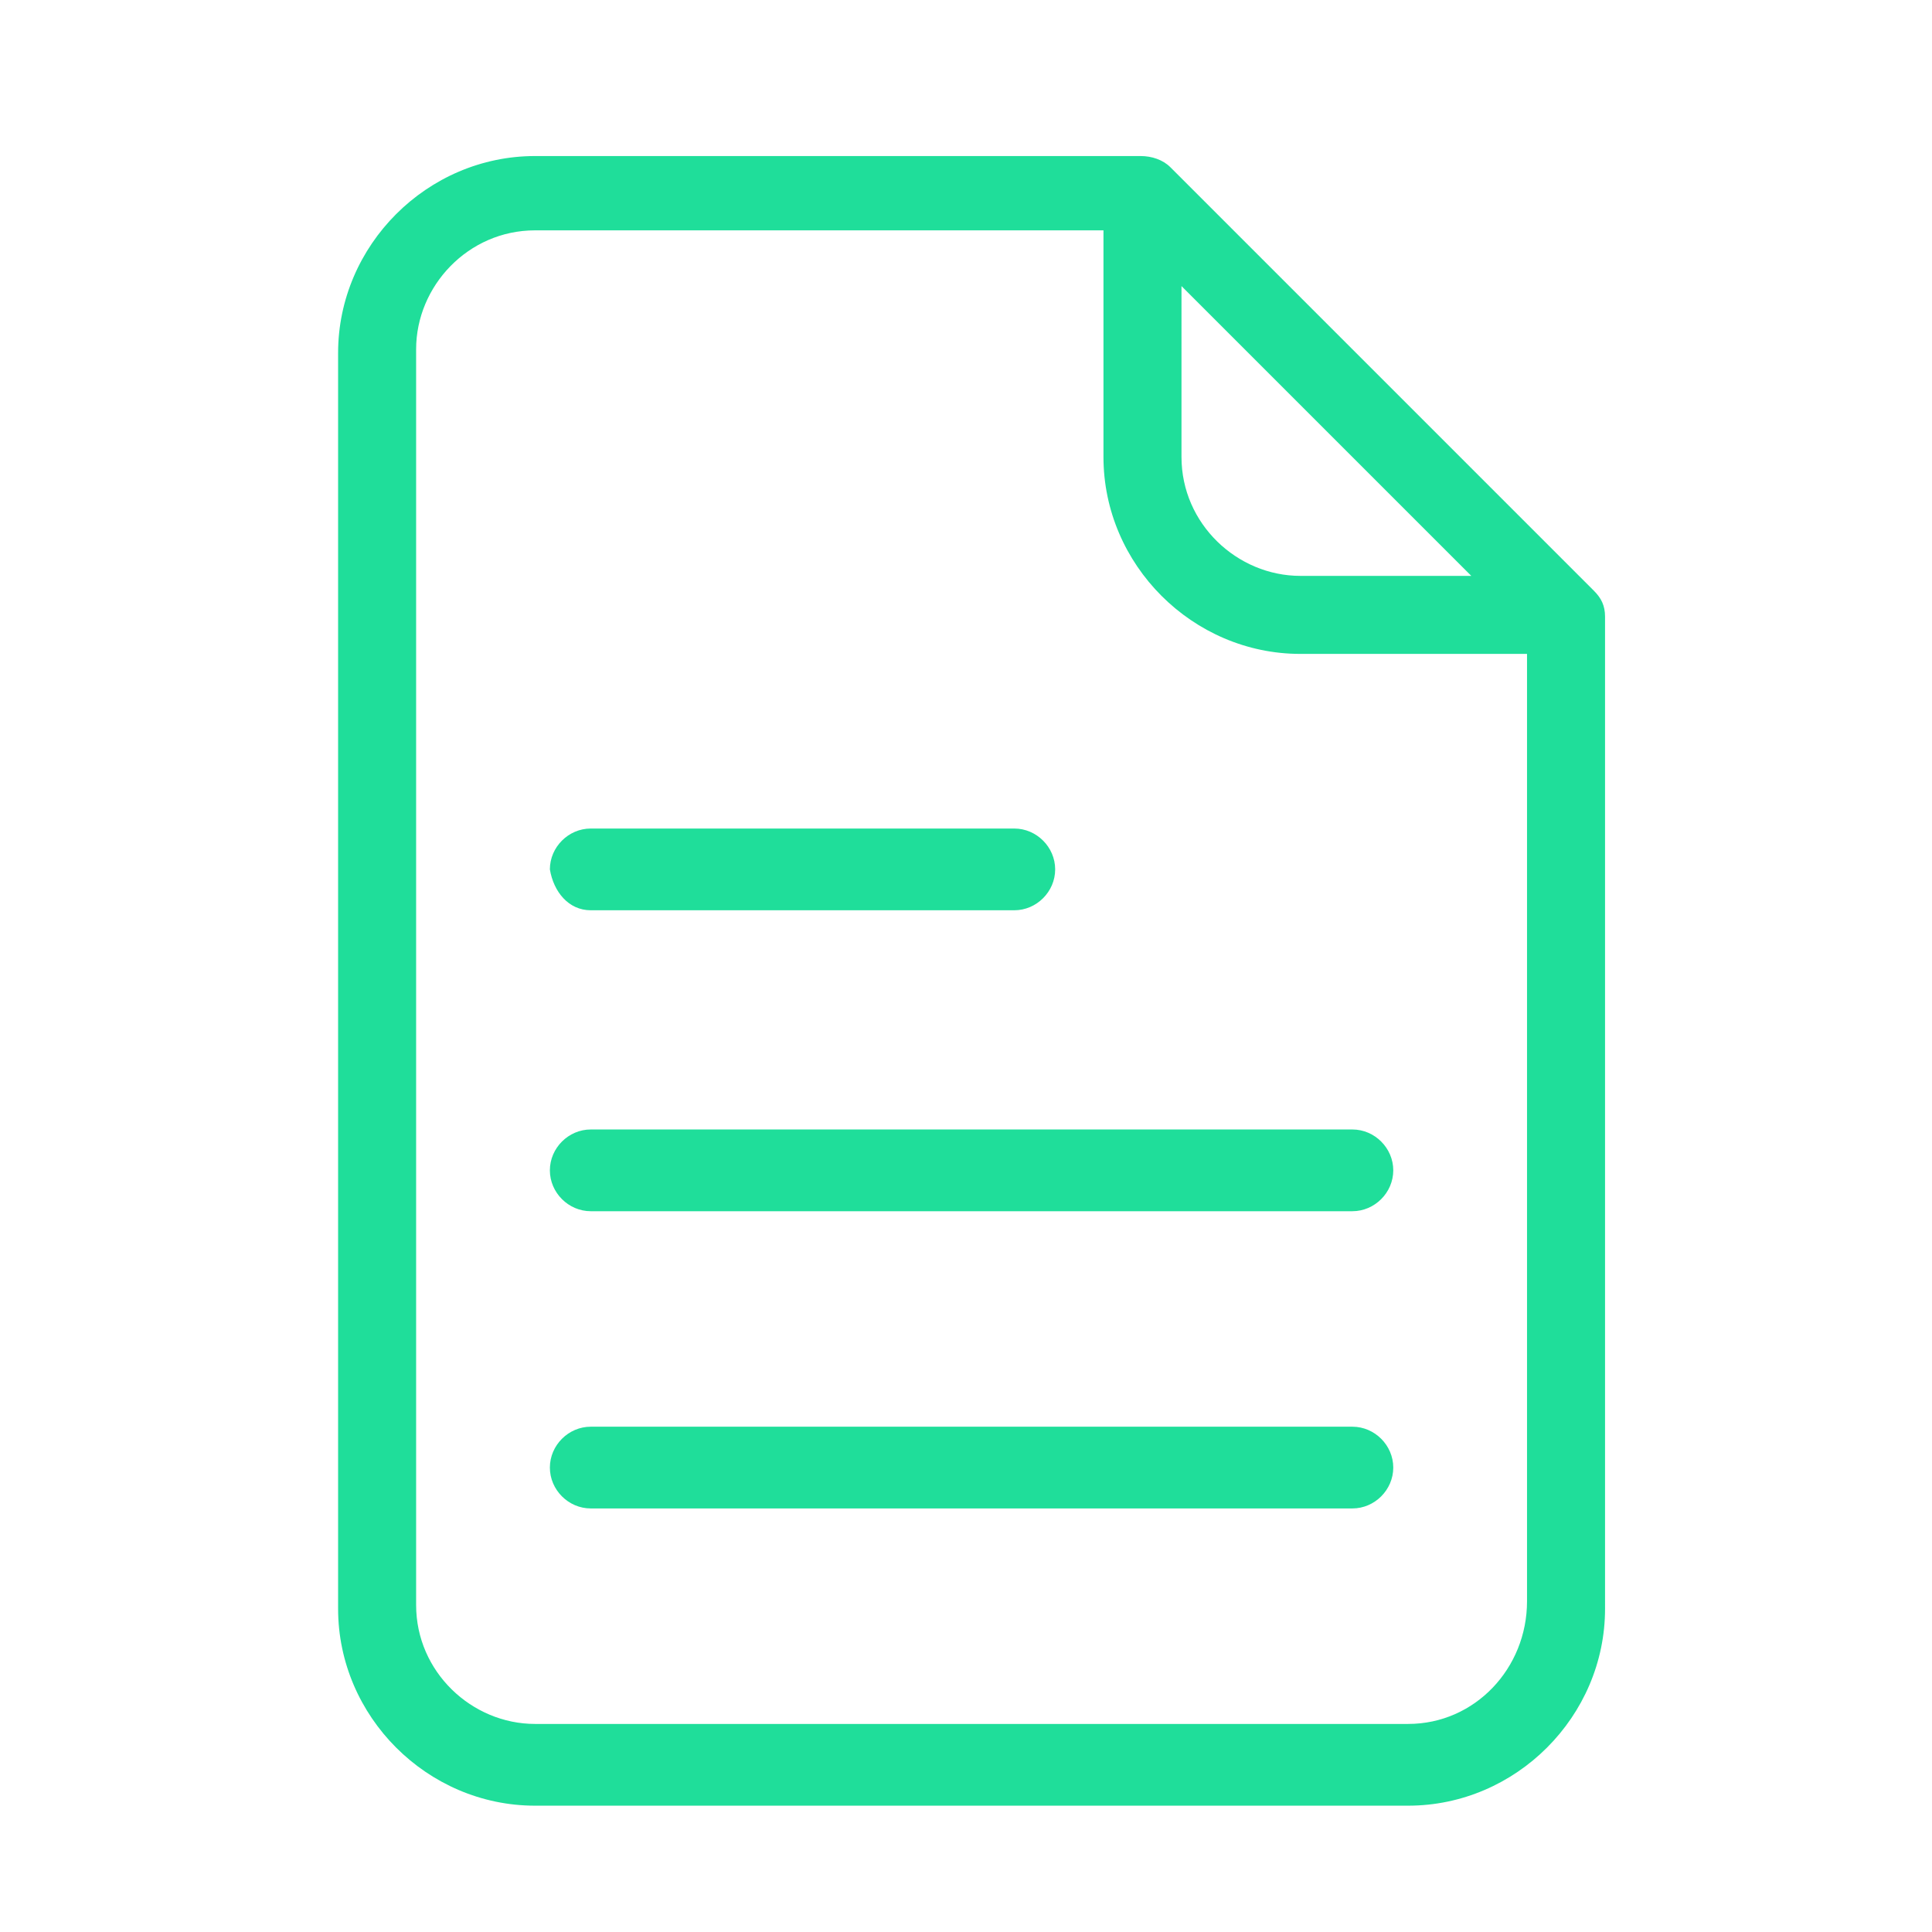
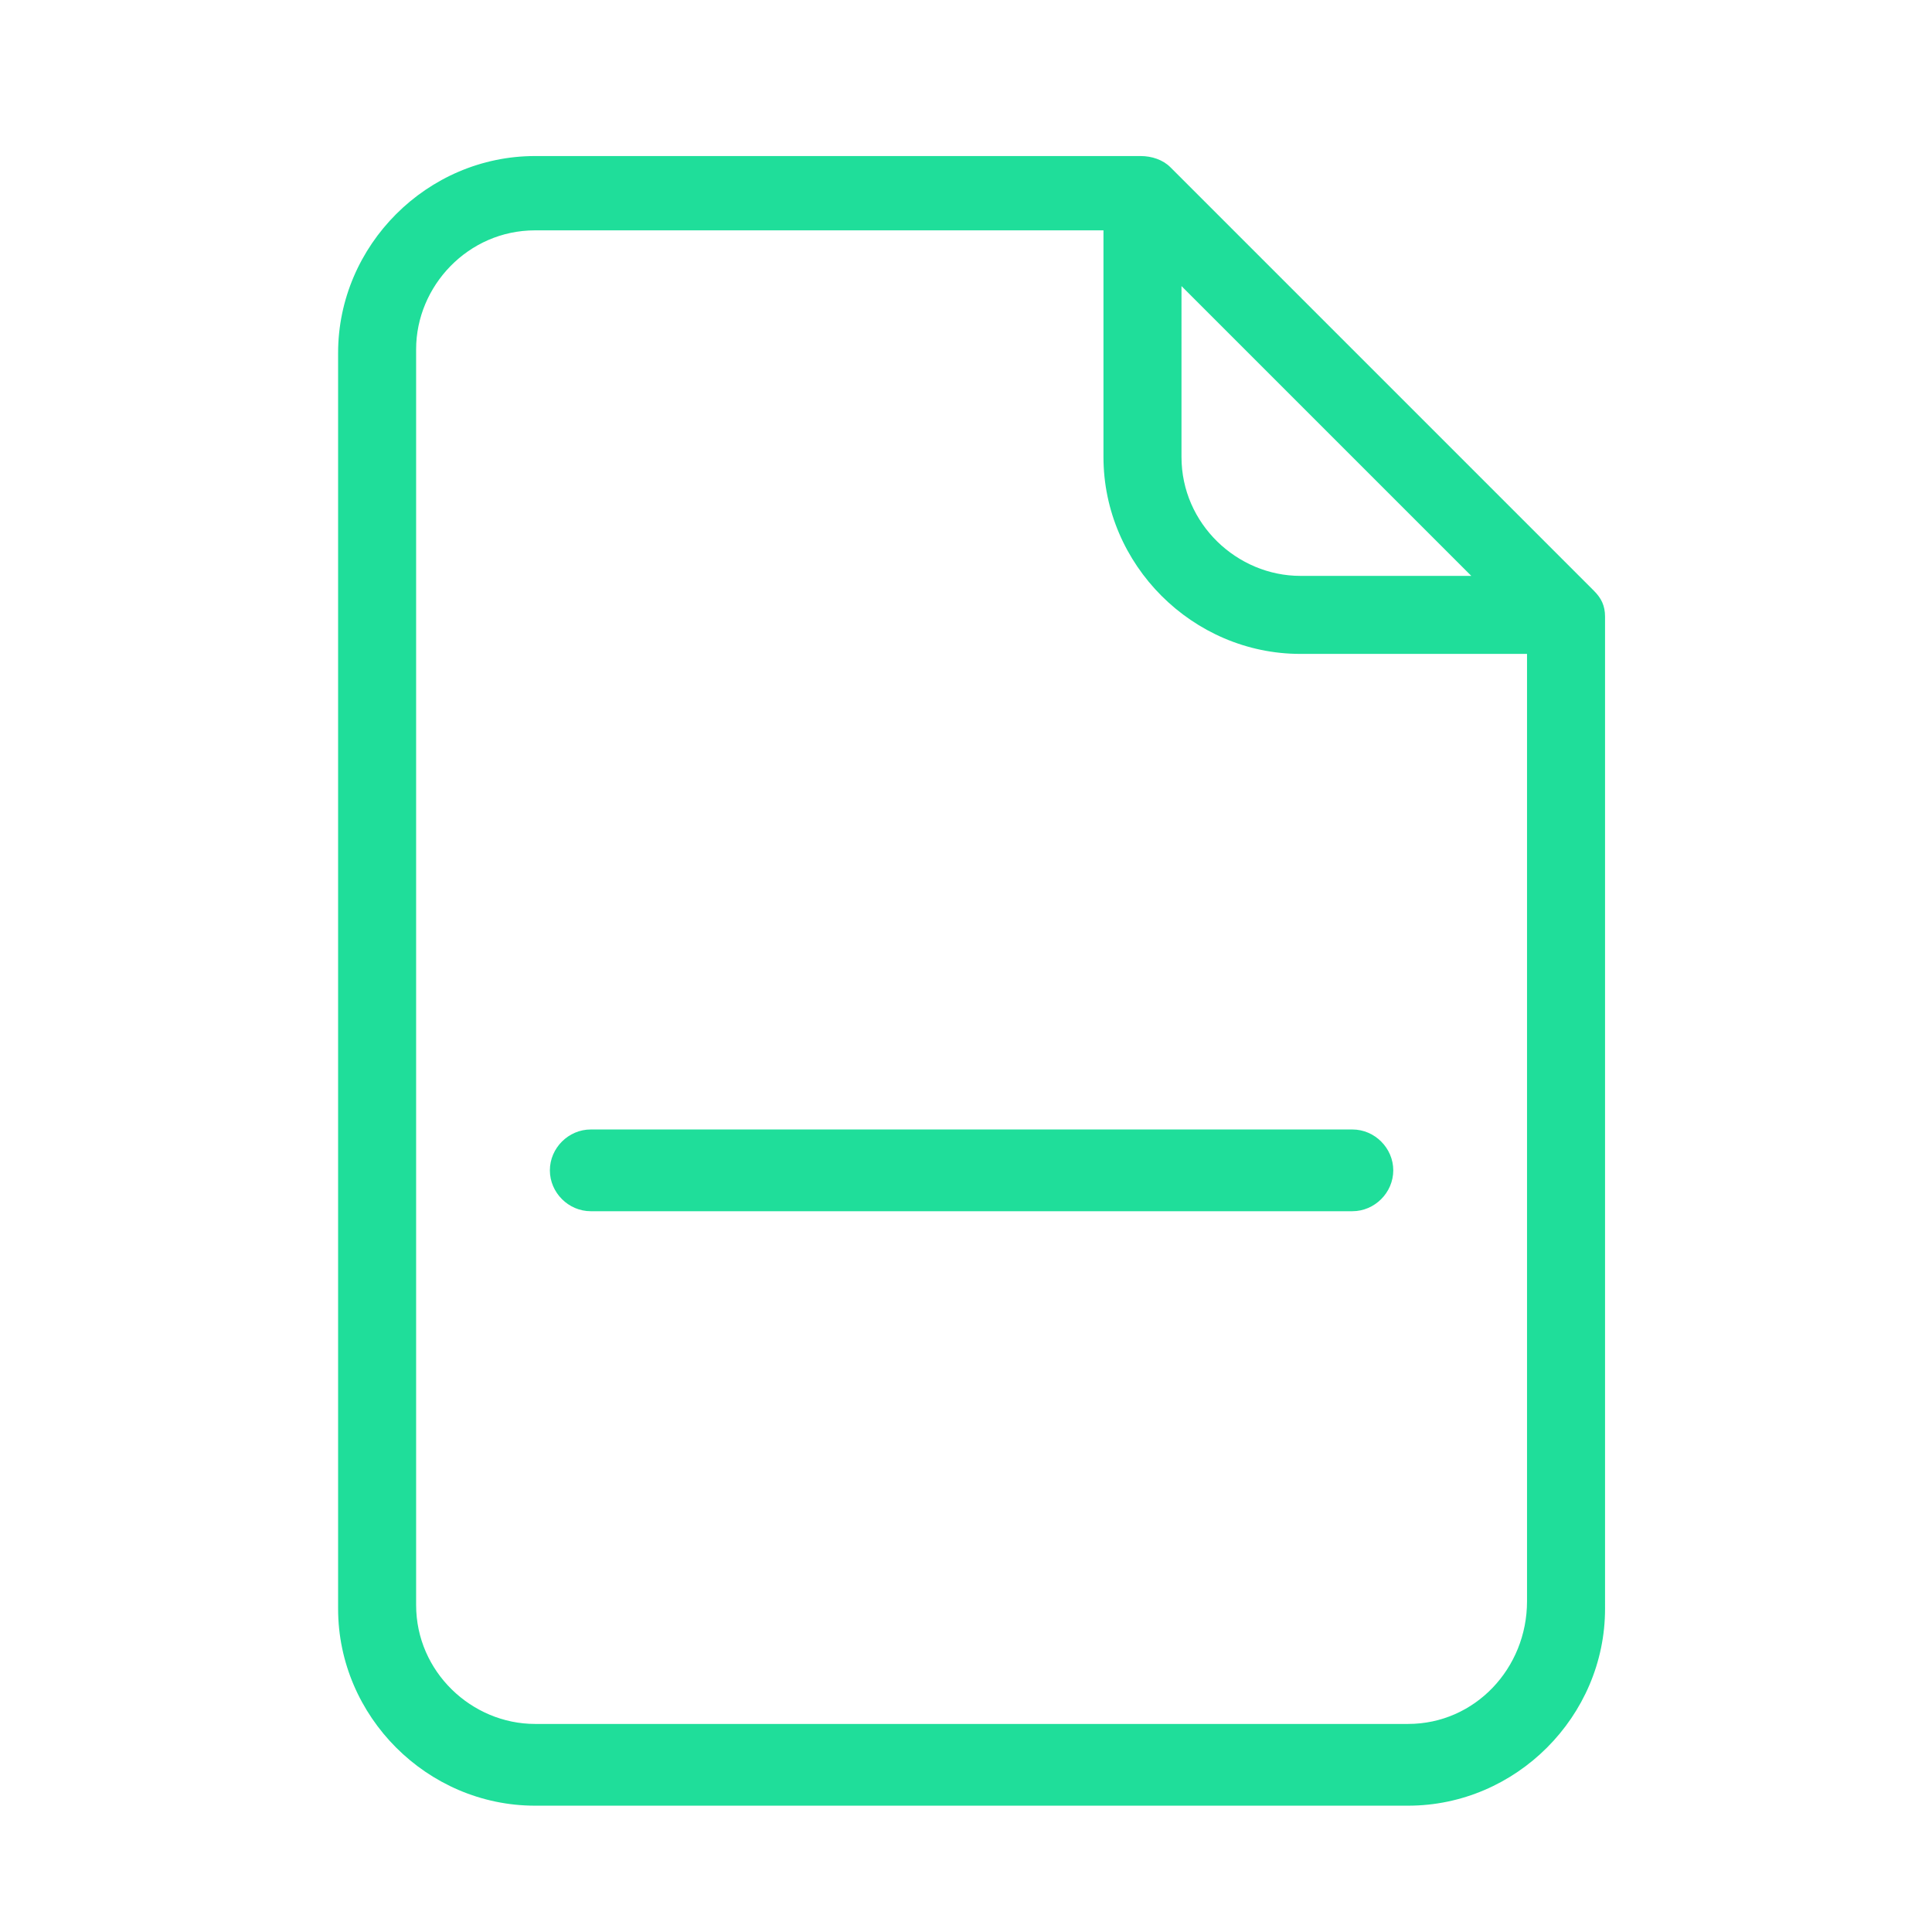
<svg xmlns="http://www.w3.org/2000/svg" version="1.1" id="Layer_1" x="0px" y="0px" viewBox="0 0 52 52" style="enable-background:new 0 0 52 52;" xml:space="preserve">
  <style type="text/css">
	.st0{fill:#1FDE9A;}
</style>
  <g>
    <path class="st0" d="M31.5,4.5L31.5,4.5c-0.2-0.2-0.5-0.3-0.8-0.3c0,0-0.1,0-0.1,0H14.4c-2.9,0-5.3,2.4-5.3,5.3v33.8   c0,2.9,2.4,5.3,5.3,5.3h23.5c2.9,0,5.3-2.4,5.3-5.3V16.6c0-0.3-0.1-0.5-0.3-0.7L31.5,4.5z M31.8,7.7l7.8,7.8H35   c-1.7,0-3.2-1.4-3.2-3.2V7.7z M37.9,46.4H14.4c-1.7,0-3.2-1.4-3.2-3.2V9.4c0-1.7,1.4-3.2,3.2-3.2h15.3v6.1c0,2.9,2.4,5.3,5.3,5.3   h6.1v25.5C41.1,44.9,39.7,46.4,37.9,46.4z" />
-     <path class="st0" d="M15.9,24.5h11.4c0.6,0,1.1-0.5,1.1-1.1c0-0.6-0.5-1.1-1.1-1.1H15.9c-0.6,0-1.1,0.5-1.1,1.1   C14.9,24,15.3,24.5,15.9,24.5z" />
    <path class="st0" d="M36.4,30.4H15.9c-0.6,0-1.1,0.5-1.1,1.1c0,0.6,0.5,1.1,1.1,1.1h20.5c0.6,0,1.1-0.5,1.1-1.1   C37.5,30.9,37,30.4,36.4,30.4z" />
-     <path class="st0" d="M36.4,38.4H15.9c-0.6,0-1.1,0.5-1.1,1.1s0.5,1.1,1.1,1.1h20.5c0.6,0,1.1-0.5,1.1-1.1S37,38.4,36.4,38.4z" />
  </g>
</svg>